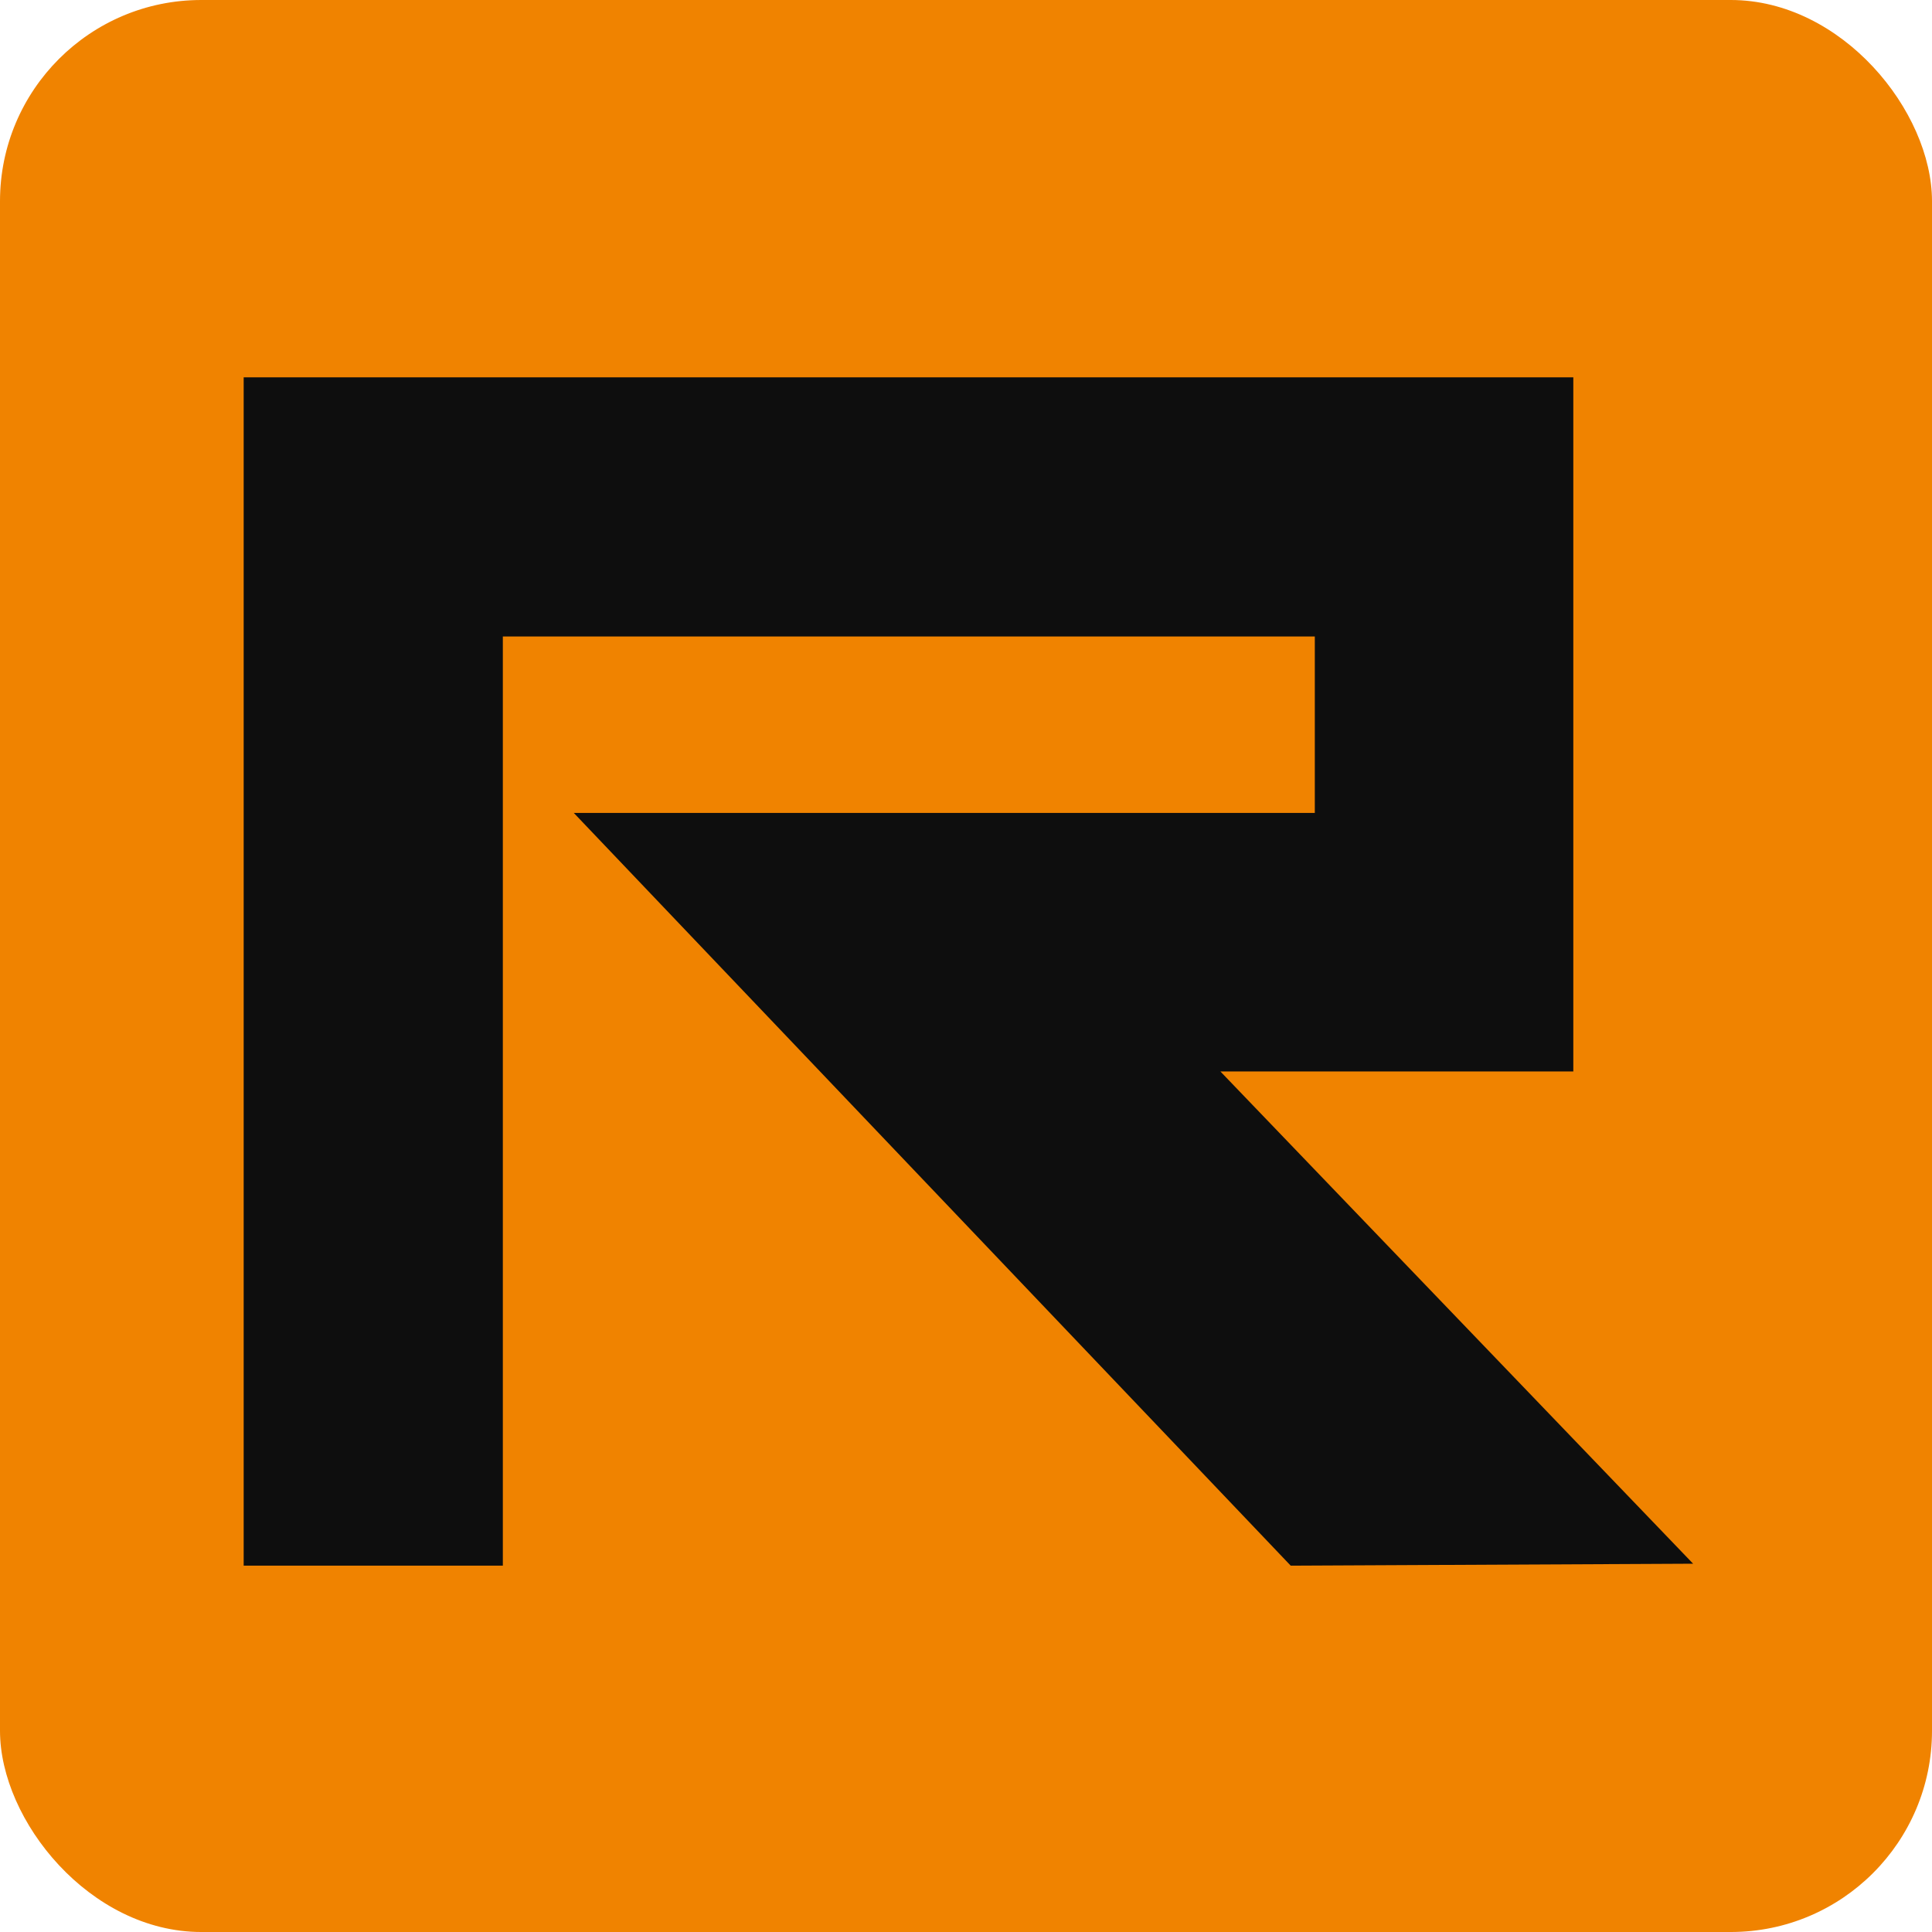
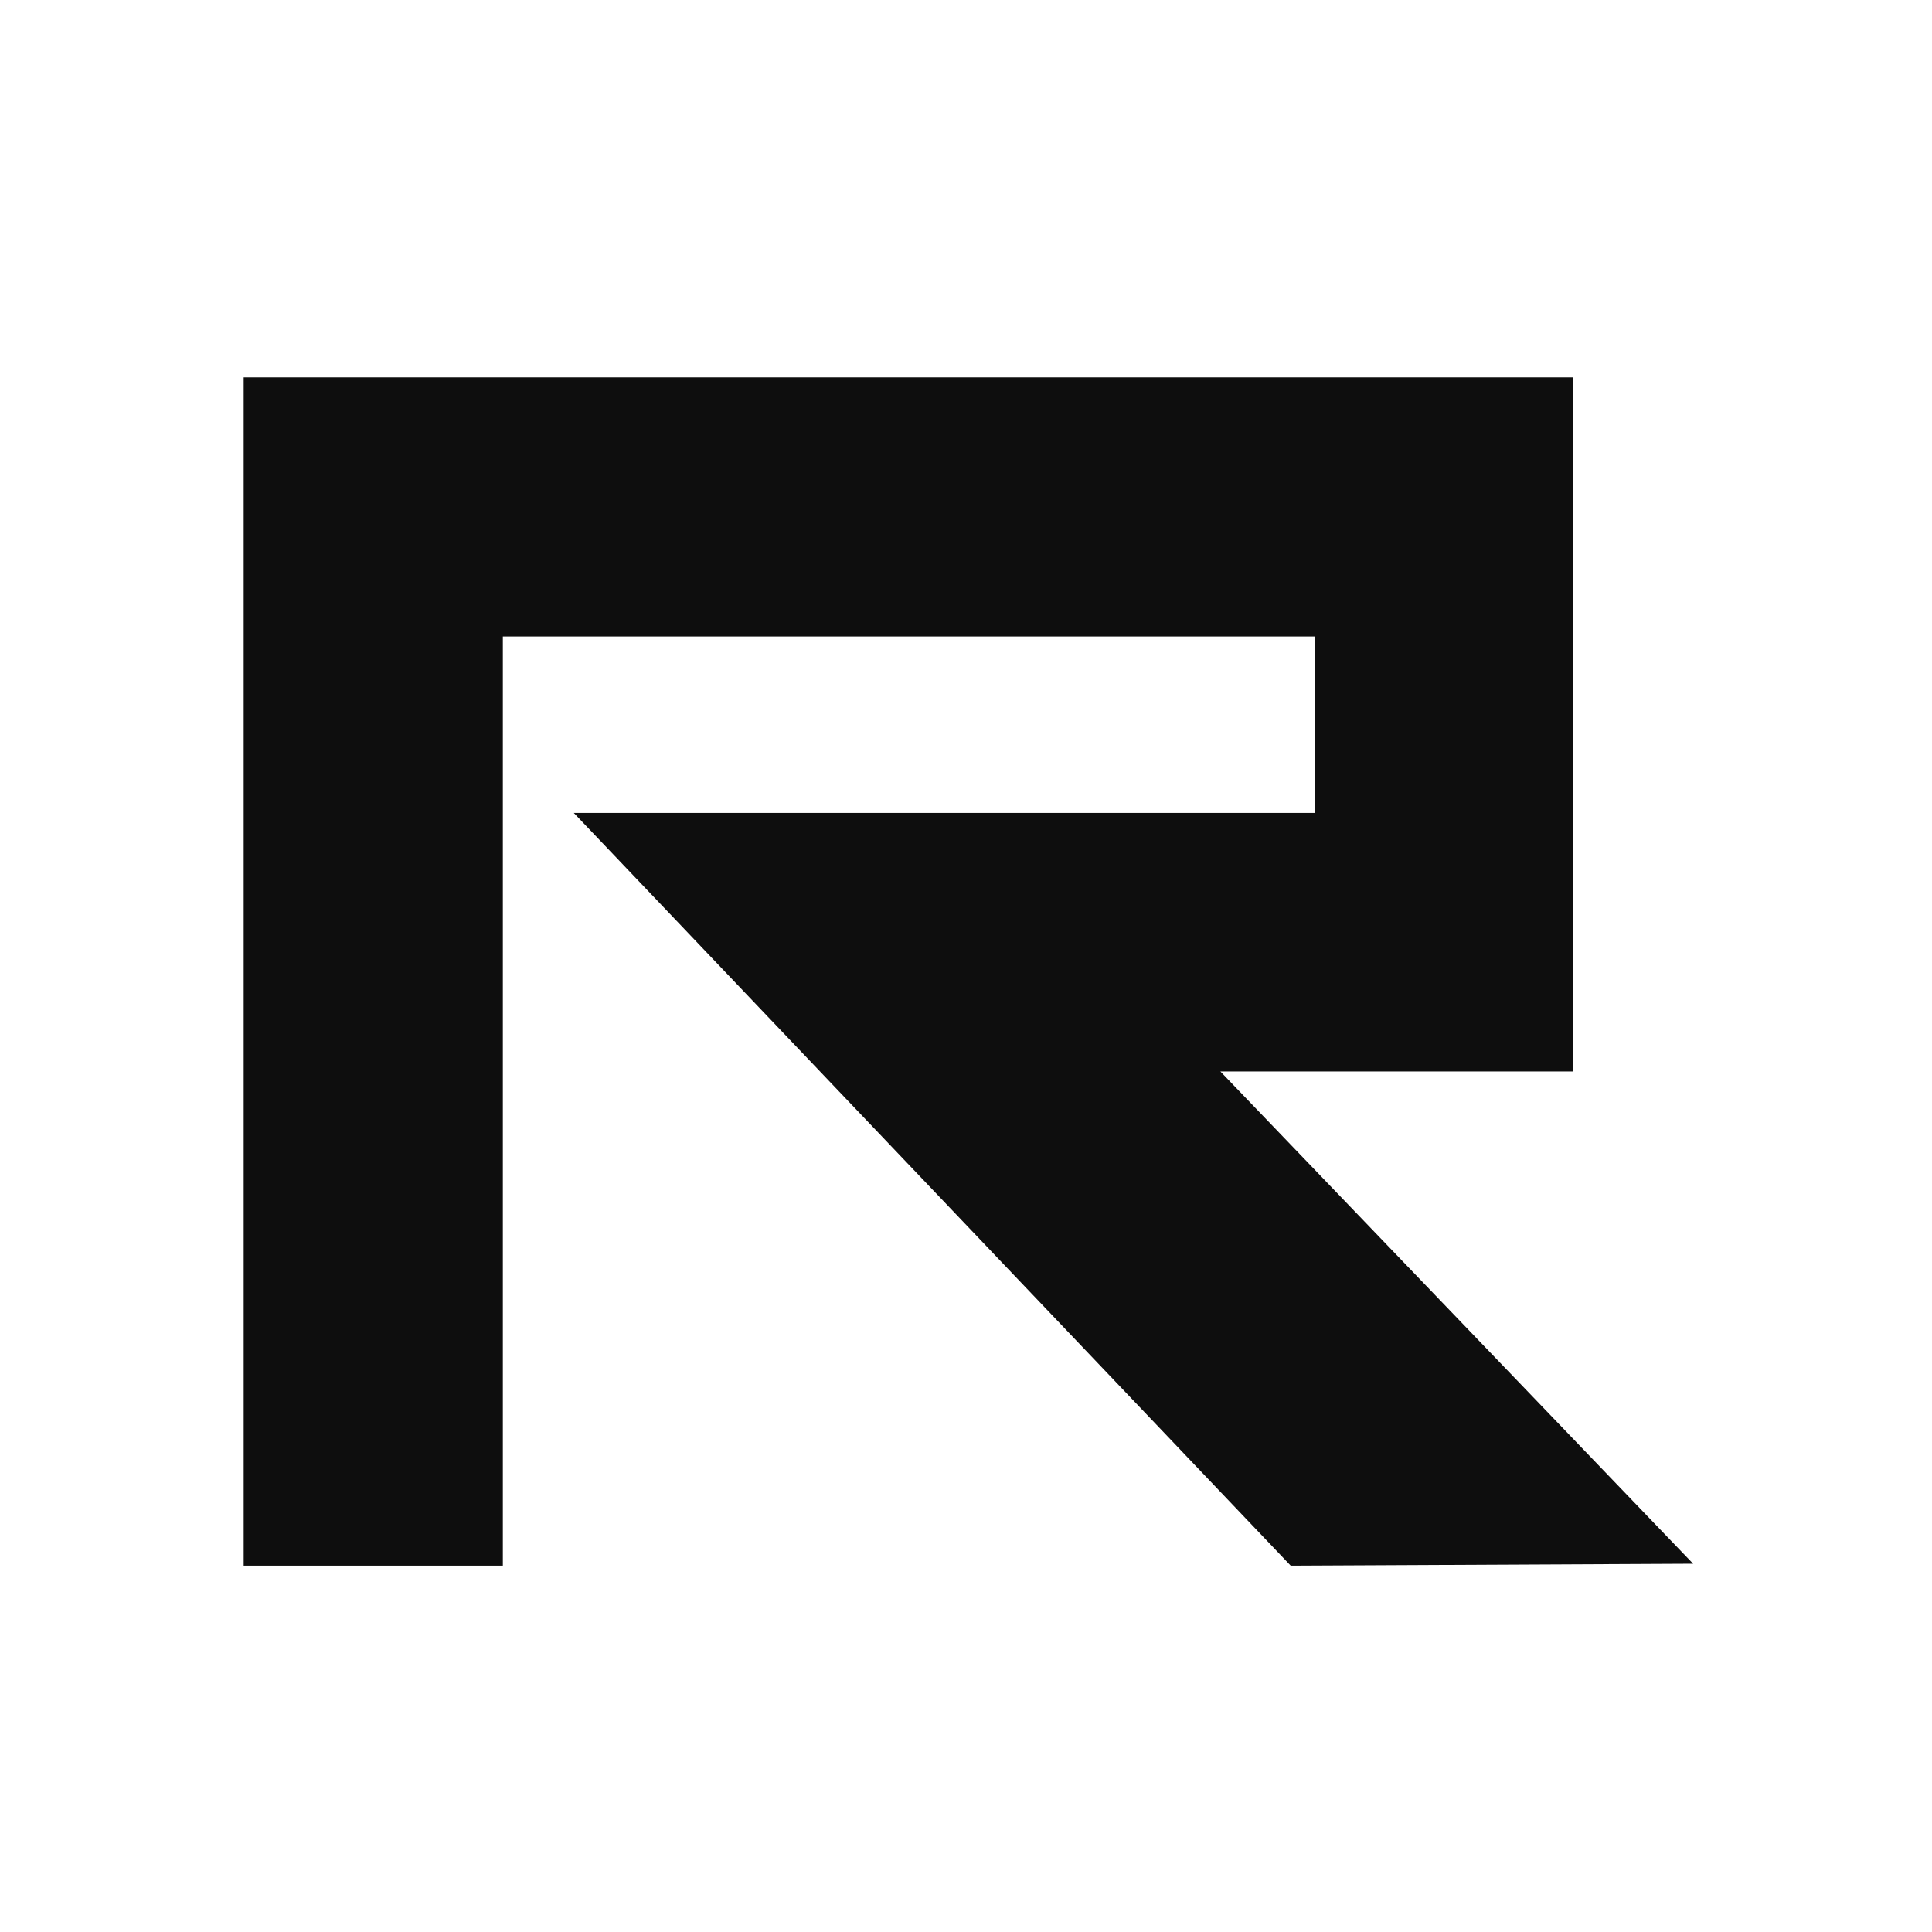
<svg xmlns="http://www.w3.org/2000/svg" width="96" height="96" viewBox="0 0 96 96" fill="none">
-   <rect width="96" height="96" rx="10" fill="#F08300" />
  <path d="M78.177 18.75H12.108V77.797H24.986V31.627H65.332V40.395H28.512L64.135 77.797L84.13 77.7L60.64 53.24H78.177V18.75Z" fill="#0E0E0E" />
</svg>